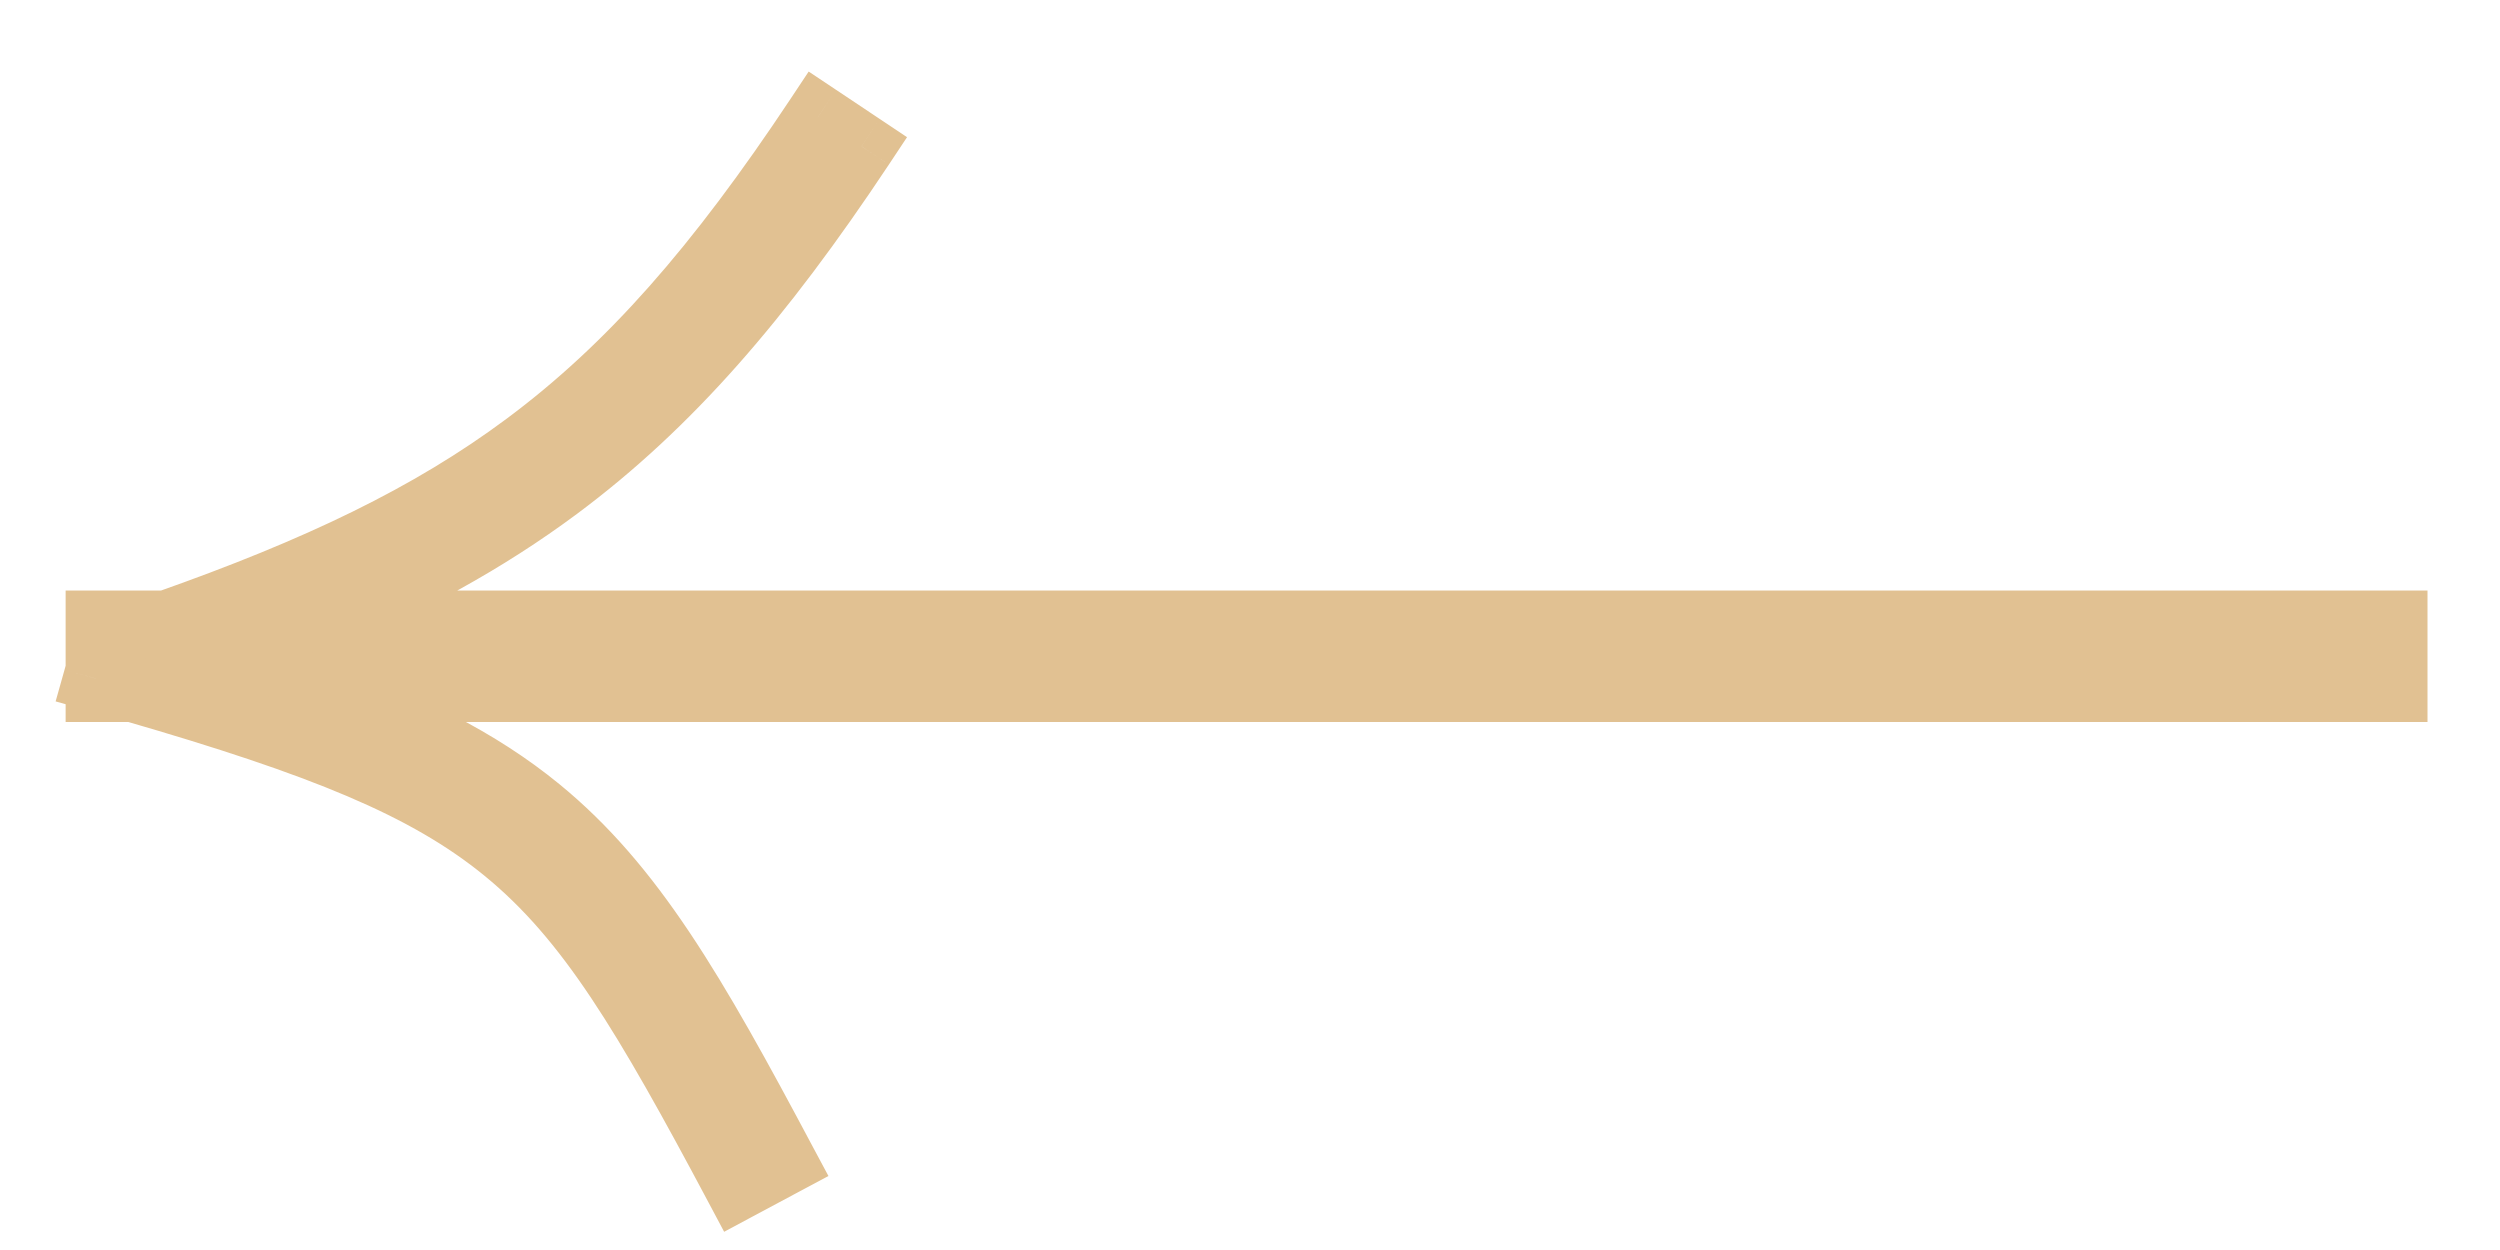
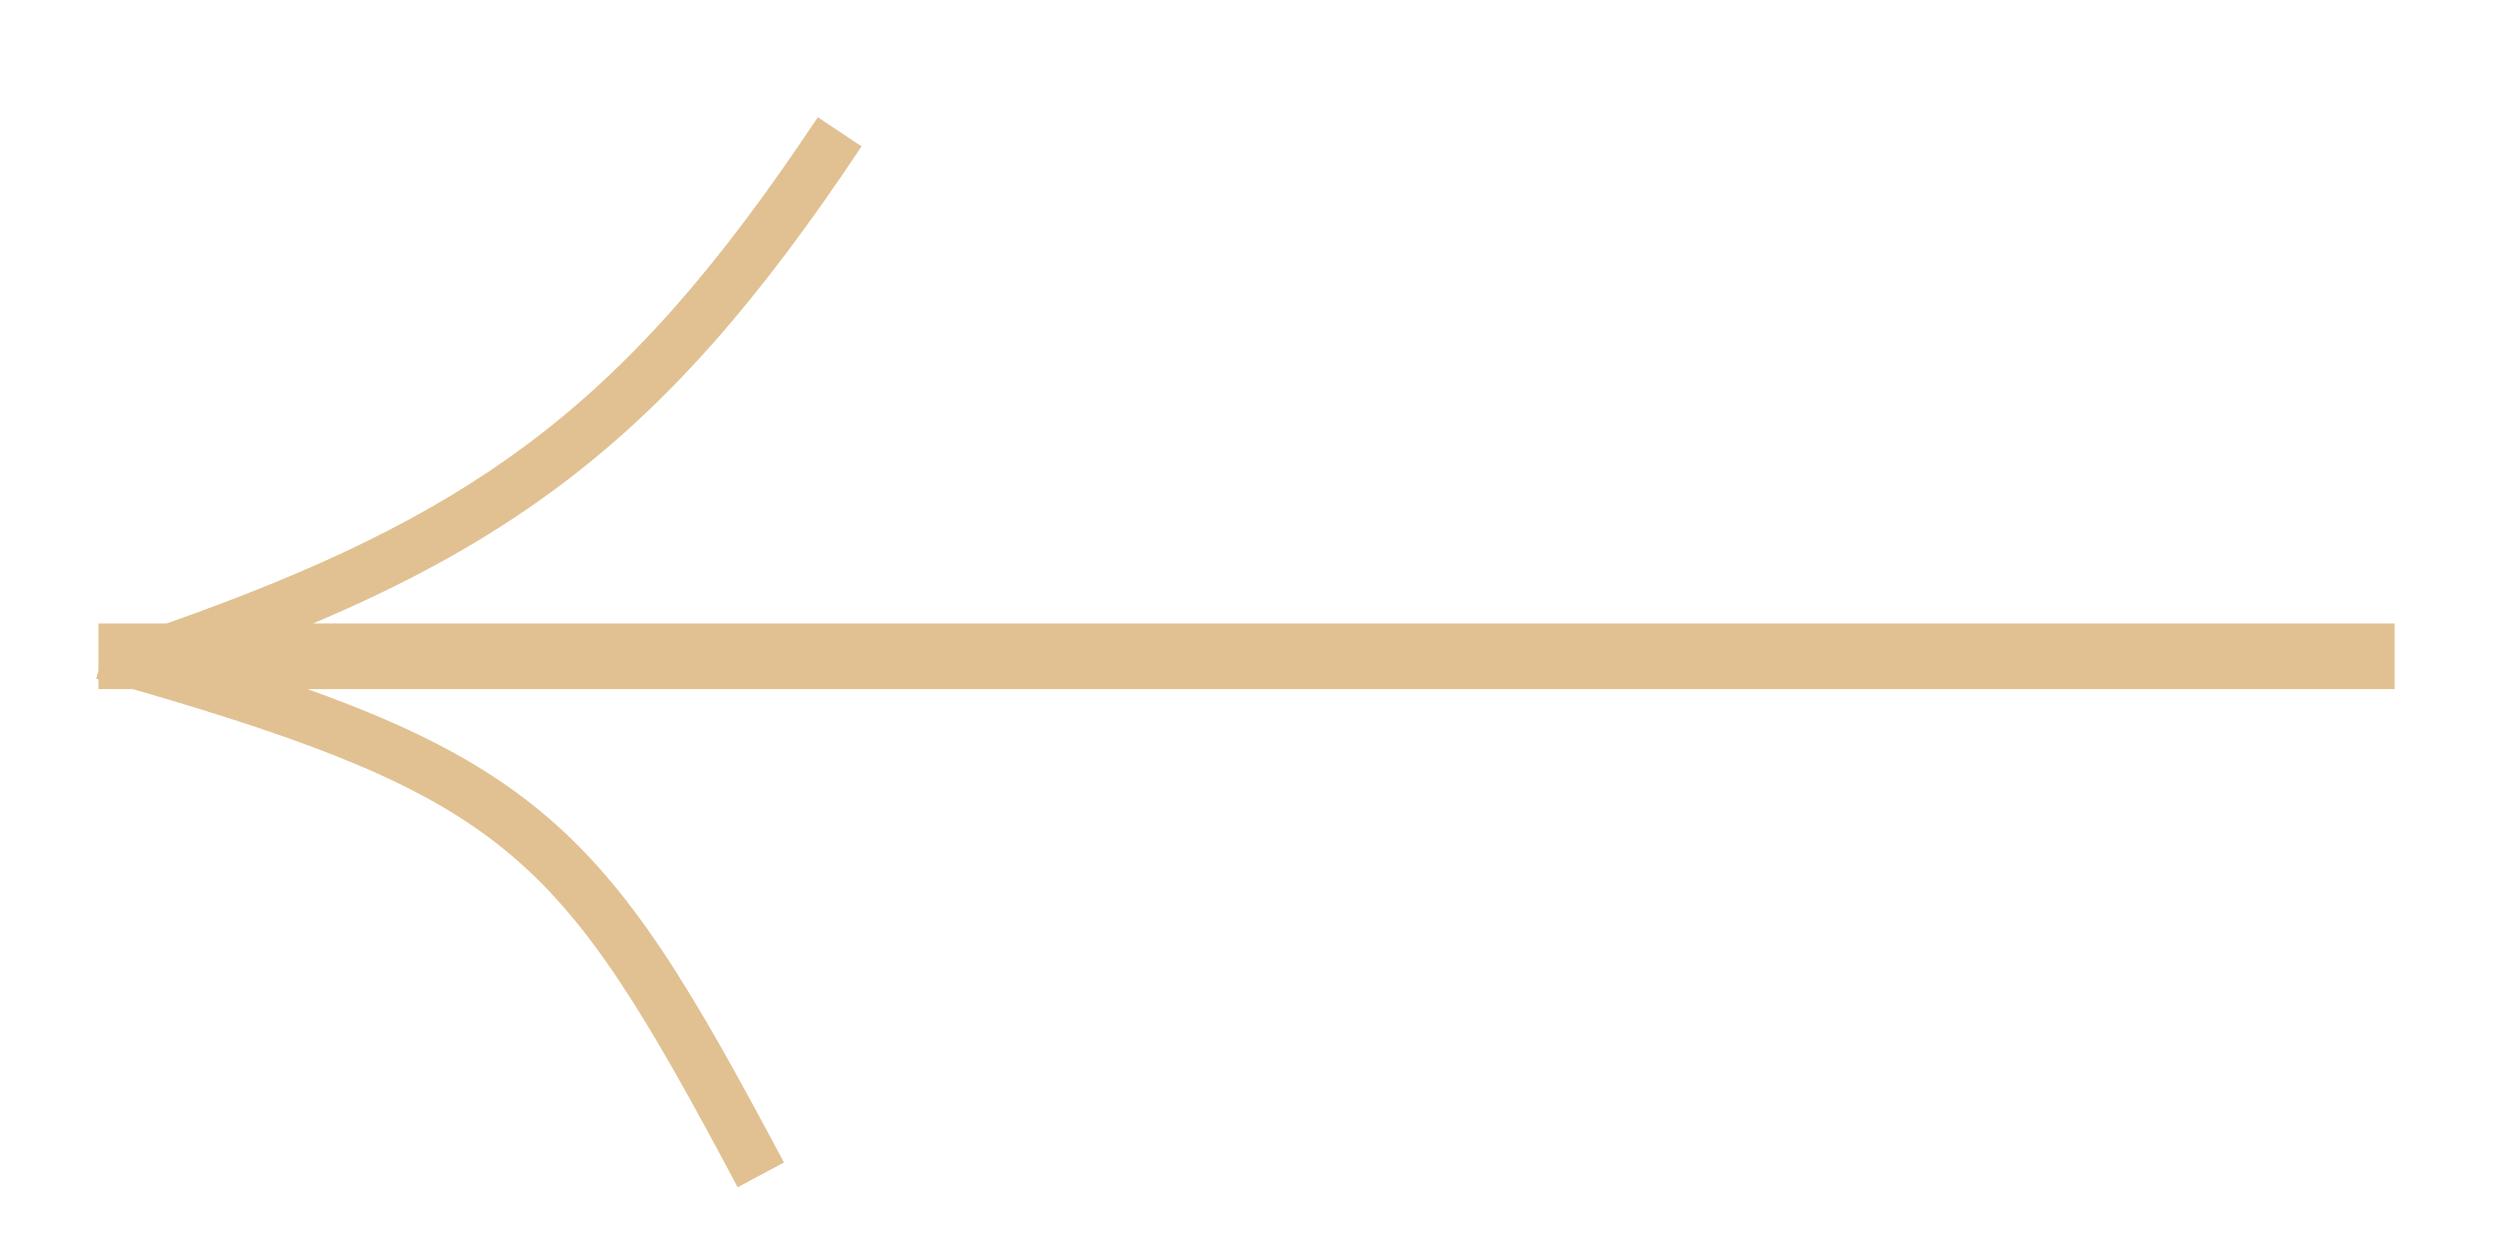
<svg xmlns="http://www.w3.org/2000/svg" width="32" height="16" viewBox="0 0 32 16" fill="none">
  <path fill-rule="evenodd" clip-rule="evenodd" d="M6.734 5.699C5.502 6.615 4.069 7.297 2.134 7.98H1.26V8.581L1.231 8.687C1.241 8.689 1.25 8.692 1.26 8.695V8.821H1.702C4.111 9.518 5.458 10.058 6.469 10.885C7.543 11.764 8.267 12.989 9.442 15.197L10.035 14.88C8.87 12.692 8.09 11.341 6.893 10.363C6.129 9.738 5.207 9.274 3.937 8.821H30.651V7.98H4.009C5.208 7.472 6.219 6.921 7.134 6.24C8.559 5.18 9.732 3.823 11.028 1.873L10.468 1.5C9.197 3.413 8.074 4.702 6.734 5.699Z" fill="#E1C192" />
-   <path d="M2.134 7.98L2.274 8.377L2.206 8.401H2.134V7.98ZM6.734 5.699L6.483 5.361V5.361L6.734 5.699ZM1.26 7.98H0.84V7.559H1.26V7.98ZM1.26 8.581H1.681V8.638L1.665 8.694L1.26 8.581ZM1.231 8.687L1.116 9.091L0.712 8.978L0.826 8.573L1.231 8.687ZM1.26 8.695L1.375 8.29L1.681 8.377V8.695H1.26ZM1.26 8.821V9.242H0.84V8.821H1.26ZM1.702 8.821V8.401H1.762L1.819 8.417L1.702 8.821ZM6.469 10.885L6.202 11.21L6.469 10.885ZM9.442 15.197L9.64 15.568L9.269 15.767L9.071 15.395L9.442 15.197ZM10.035 14.88L10.406 14.683L10.604 15.053L10.233 15.251L10.035 14.88ZM6.893 10.363L7.16 10.037L6.893 10.363ZM3.937 8.821L3.796 9.218L3.937 8.401V8.821ZM30.651 8.821H31.072V9.242H30.651V8.821ZM30.651 7.98V7.559H31.072V7.98H30.651ZM4.009 7.98V8.401L3.845 7.593L4.009 7.98ZM7.134 6.24L7.385 6.578L7.134 6.24ZM11.028 1.873L11.261 1.523L11.61 1.756L11.378 2.106L11.028 1.873ZM10.468 1.5L10.118 1.267L10.351 0.916L10.702 1.15L10.468 1.5ZM1.994 7.583C3.909 6.908 5.298 6.243 6.483 5.361L6.985 6.036C5.705 6.988 4.229 7.687 2.274 8.377L1.994 7.583ZM1.26 7.559H2.134V8.401H1.26V7.559ZM0.84 8.581V7.98H1.681V8.581H0.84ZM0.826 8.573L0.855 8.467L1.665 8.694L1.636 8.8L0.826 8.573ZM1.146 9.1C1.136 9.097 1.126 9.094 1.116 9.091L1.345 8.282C1.355 8.285 1.365 8.287 1.375 8.29L1.146 9.1ZM0.84 8.821V8.695H1.681V8.821H0.84ZM1.702 9.242H1.26V8.401H1.702V9.242ZM6.202 11.21C5.264 10.443 3.993 9.922 1.586 9.225L1.819 8.417C4.23 9.114 5.652 9.673 6.735 10.559L6.202 11.21ZM9.071 15.395C7.889 13.174 7.201 12.027 6.202 11.21L6.735 10.559C7.886 11.5 8.645 12.804 9.813 14.999L9.071 15.395ZM10.233 15.251L9.64 15.568L9.244 14.826L9.837 14.509L10.233 15.251ZM7.16 10.037C8.432 11.078 9.248 12.506 10.406 14.683L9.664 15.078C8.492 12.877 7.748 11.605 6.627 10.688L7.16 10.037ZM4.078 8.425C5.372 8.886 6.344 9.37 7.16 10.037L6.627 10.688C5.915 10.106 5.042 9.662 3.796 9.218L4.078 8.425ZM30.651 9.242H3.937V8.401H30.651V9.242ZM31.072 7.98V8.821H30.231V7.98H31.072ZM4.009 7.559H30.651V8.401H4.009V7.559ZM7.385 6.578C6.437 7.283 5.395 7.85 4.173 8.367L3.845 7.593C5.021 7.095 6.001 6.559 6.883 5.903L7.385 6.578ZM11.378 2.106C10.068 4.078 8.863 5.478 7.385 6.578L6.883 5.903C8.255 4.882 9.397 3.567 10.677 1.641L11.378 2.106ZM10.702 1.15L11.261 1.523L10.794 2.223L10.235 1.85L10.702 1.15ZM6.483 5.361C7.77 4.404 8.862 3.158 10.118 1.267L10.819 1.733C9.533 3.669 8.378 5 6.985 6.036L6.483 5.361Z" fill="#E1C192" />
</svg>